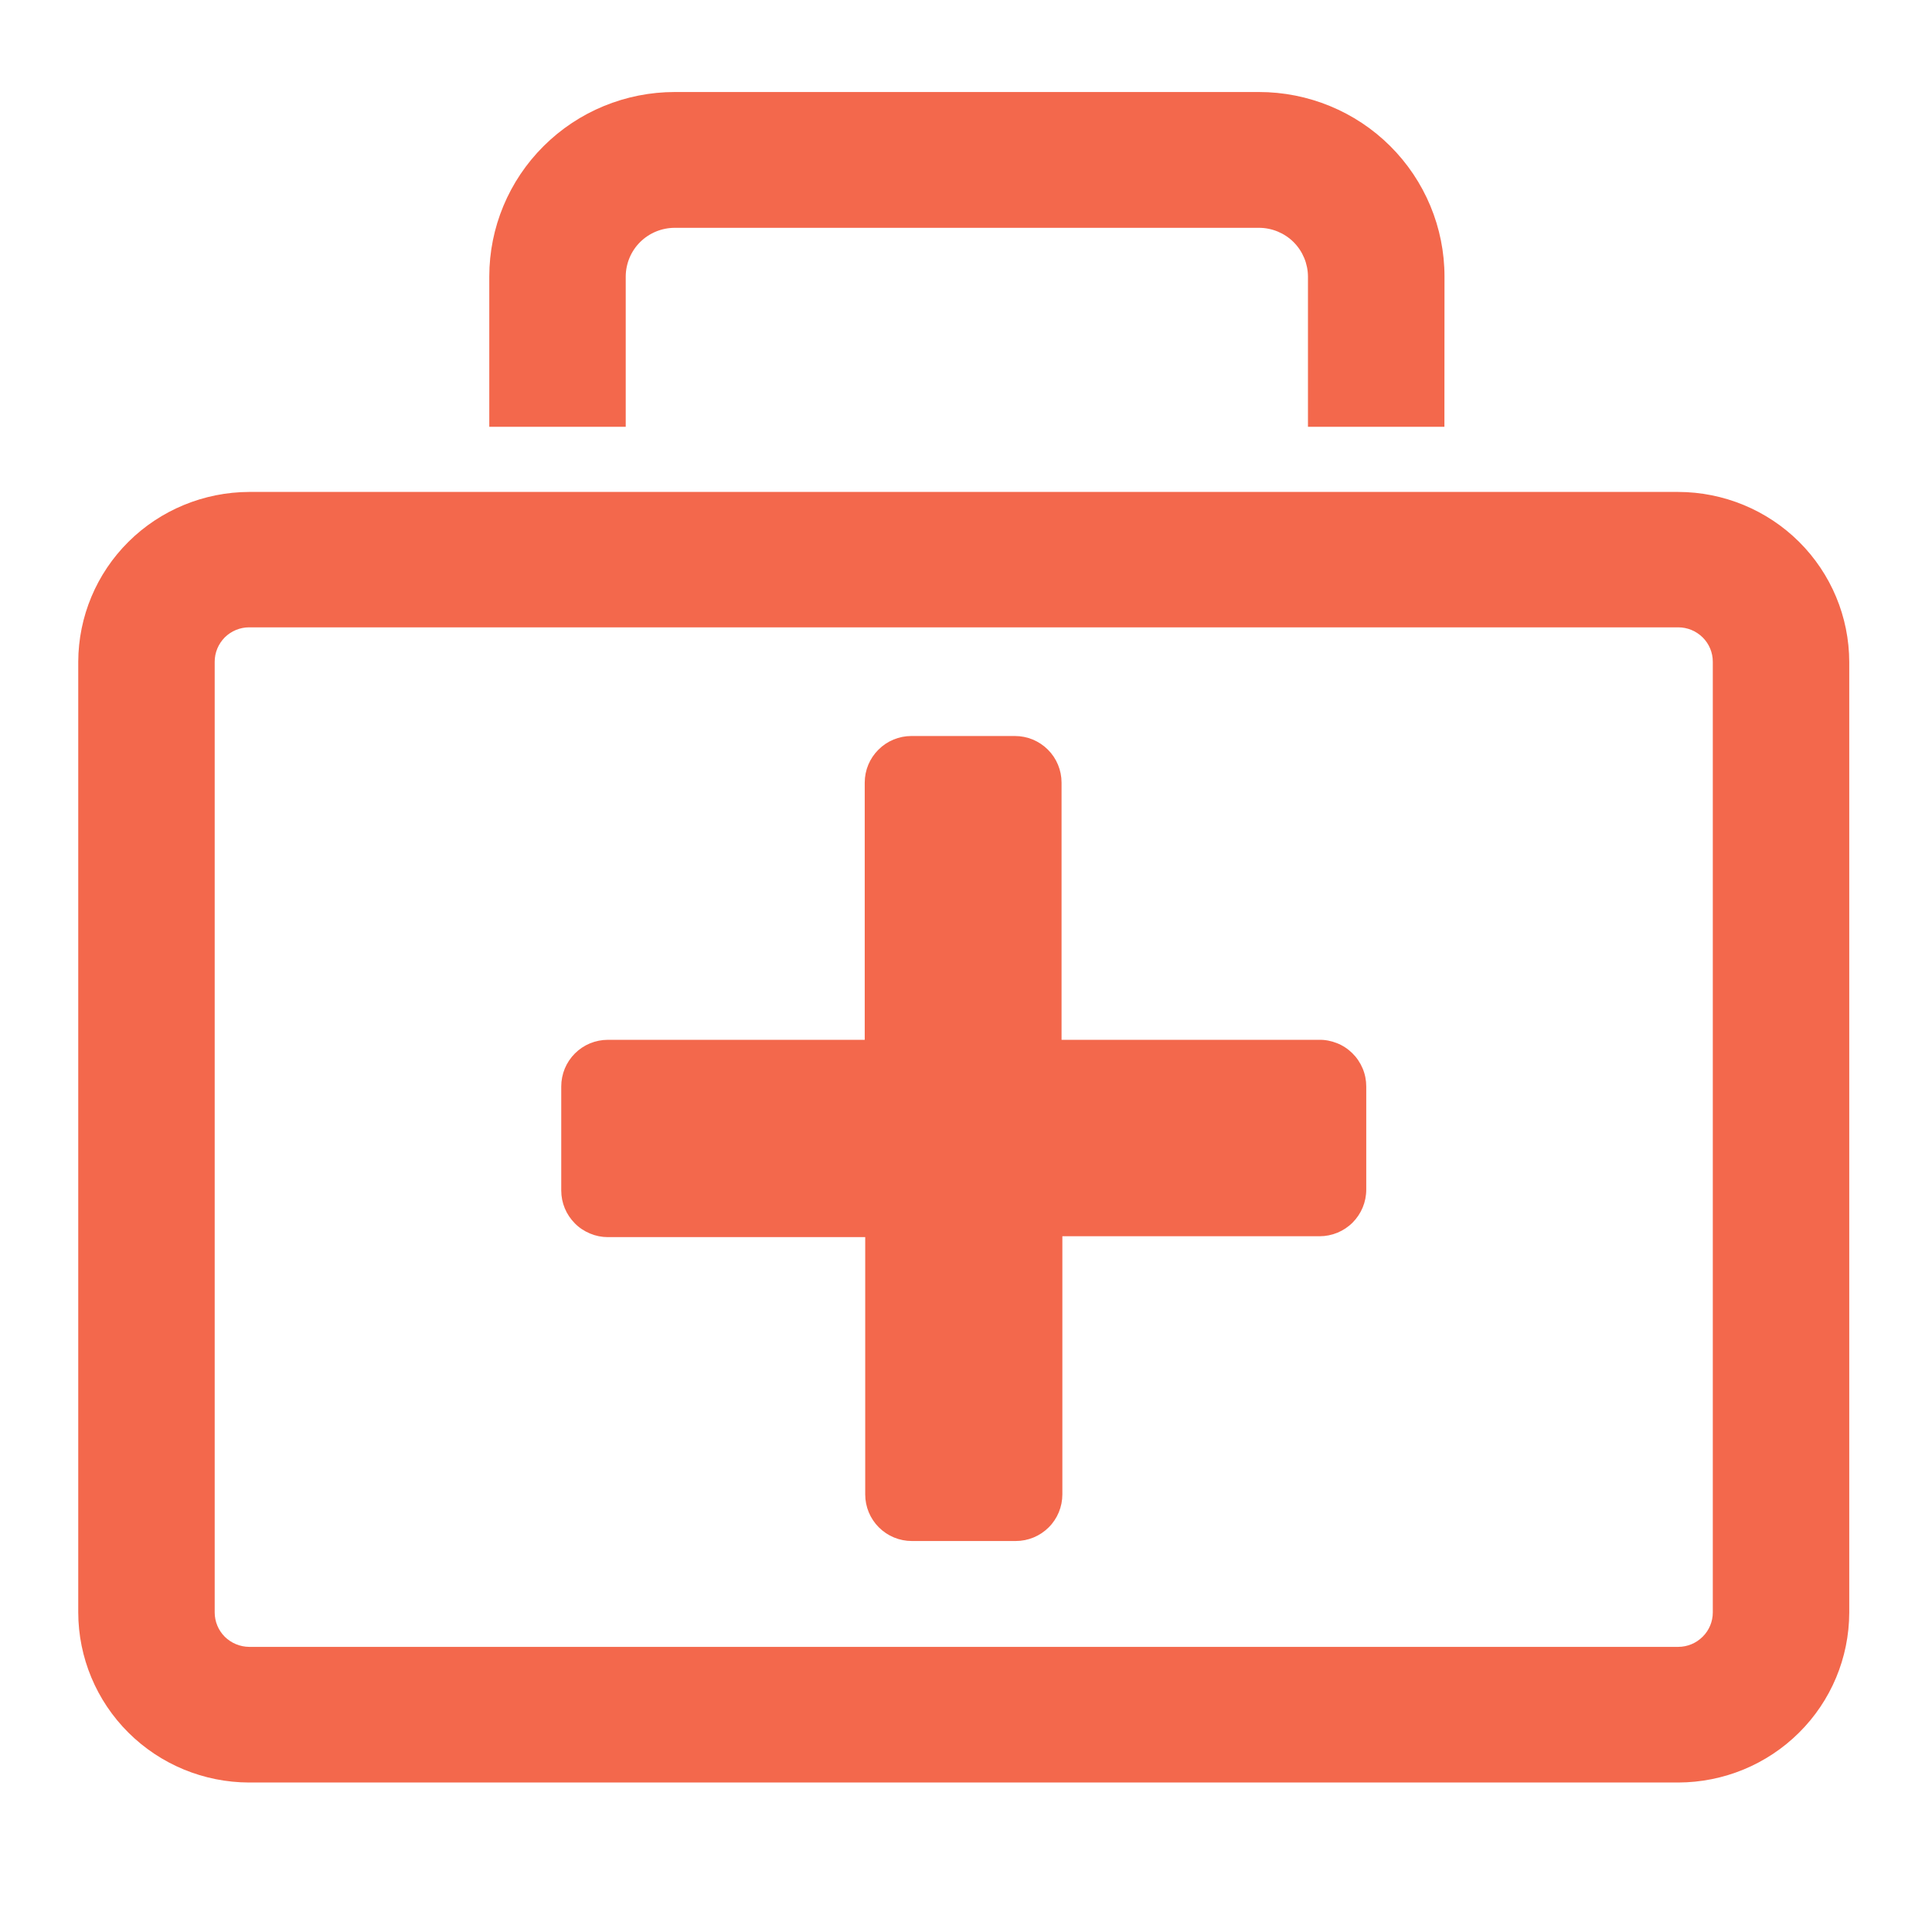
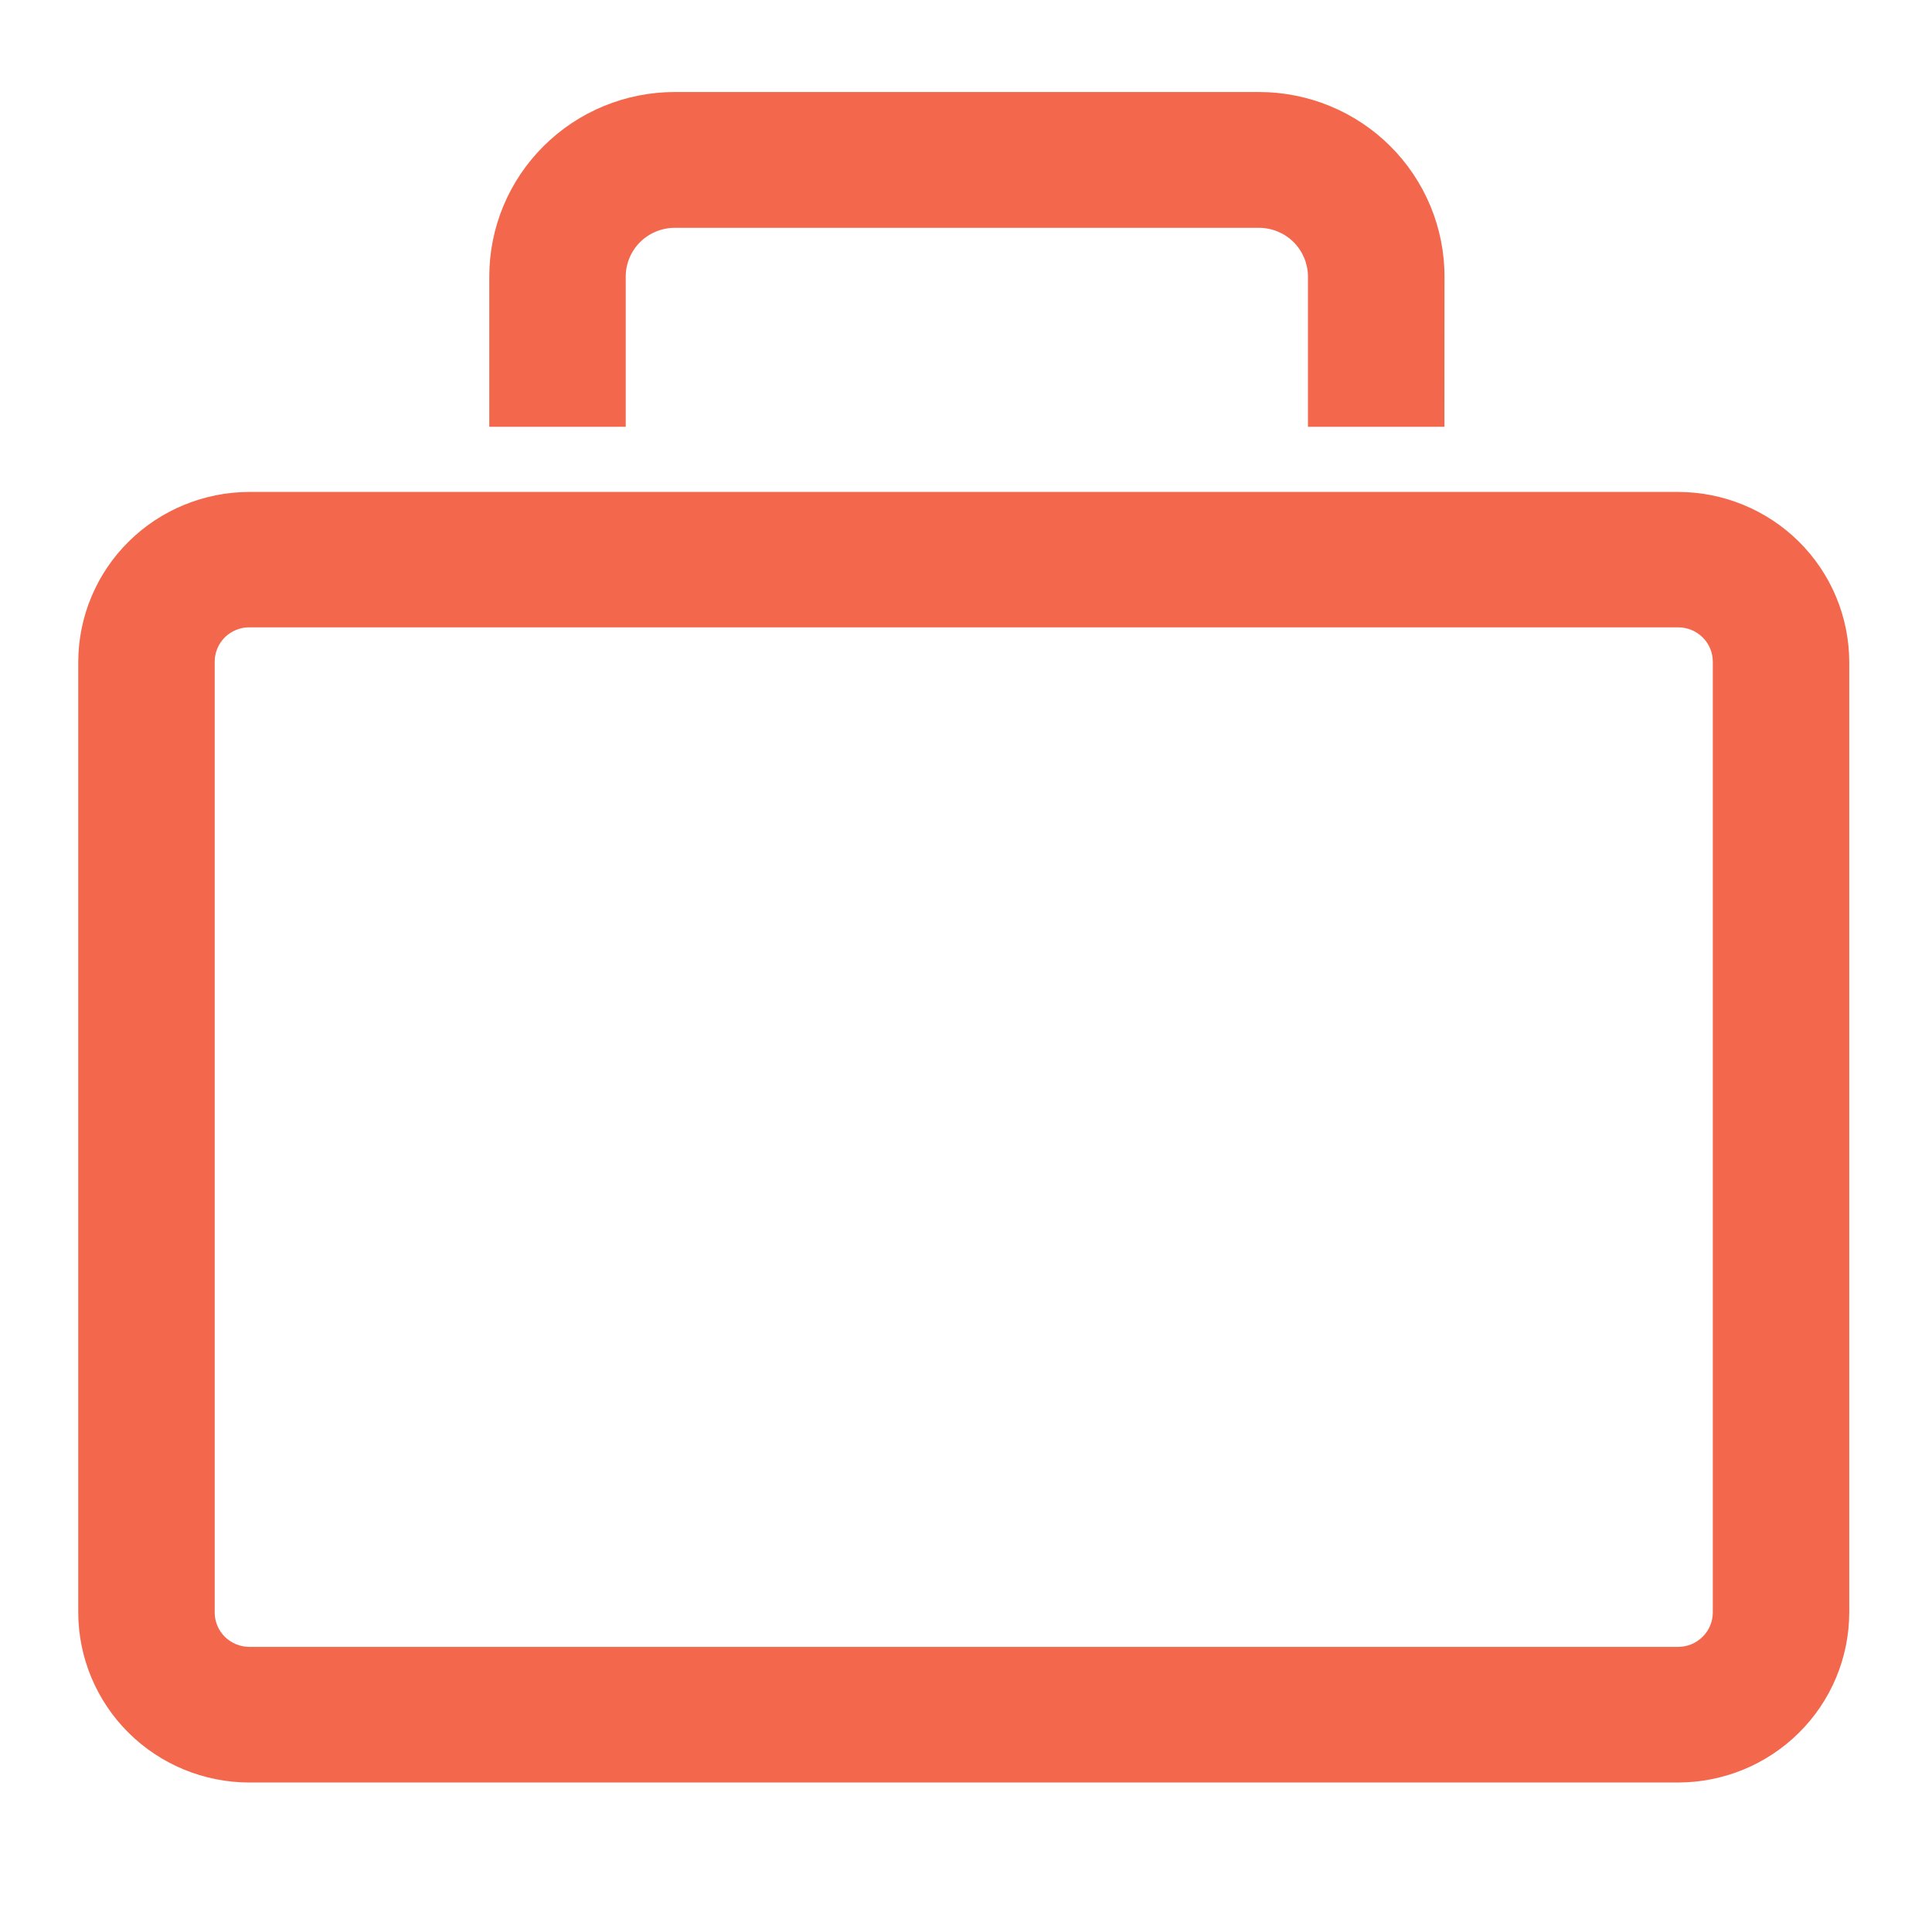
<svg xmlns="http://www.w3.org/2000/svg" width="24" height="24" viewBox="0 0 24 24" fill="none">
  <path d="M20.847 22.143H3.095C2.532 22.142 1.993 21.919 1.595 21.523C1.197 21.127 0.973 20.59 0.972 20.03V8.22C0.974 7.661 1.198 7.125 1.596 6.73C1.994 6.335 2.533 6.113 3.095 6.111H20.847C21.41 6.112 21.951 6.335 22.349 6.731C22.747 7.127 22.971 7.664 22.972 8.224V20.034C22.97 20.594 22.746 21.13 22.347 21.525C21.949 21.92 21.41 22.142 20.847 22.143ZM3.095 7.793C2.982 7.793 2.873 7.838 2.792 7.918C2.712 7.999 2.667 8.107 2.667 8.22V20.03C2.667 20.143 2.712 20.252 2.792 20.332C2.873 20.412 2.982 20.457 3.095 20.458H20.847C20.961 20.458 21.07 20.413 21.151 20.332C21.232 20.252 21.277 20.143 21.277 20.03V8.22C21.277 8.107 21.232 7.998 21.151 7.918C21.07 7.838 20.961 7.793 20.847 7.793H3.095ZM17.943 5.302H16.248V3.435C16.247 3.275 16.183 3.121 16.069 3.007C15.955 2.894 15.8 2.83 15.639 2.83H8.383C8.222 2.83 8.067 2.893 7.952 3.007C7.838 3.12 7.774 3.274 7.773 3.435V5.302H6.078V3.435C6.078 2.827 6.321 2.244 6.754 1.814C7.186 1.384 7.772 1.143 8.383 1.143H15.639C16.25 1.143 16.837 1.384 17.269 1.814C17.701 2.244 17.944 2.827 17.944 3.435L17.943 5.302Z" fill="#F3684C" />
-   <path d="M16.383 12.917H13.187V9.722C13.187 9.568 13.126 9.421 13.018 9.313C12.909 9.204 12.762 9.143 12.608 9.143H11.321C11.168 9.143 11.02 9.204 10.912 9.313C10.803 9.421 10.742 9.568 10.742 9.722V12.917H7.551C7.475 12.917 7.4 12.932 7.329 12.961C7.259 12.99 7.195 13.033 7.142 13.086C7.088 13.14 7.045 13.204 7.016 13.274C6.987 13.345 6.972 13.42 6.972 13.496V14.789C6.972 14.865 6.987 14.94 7.016 15.01C7.045 15.08 7.088 15.144 7.142 15.198C7.195 15.252 7.259 15.294 7.329 15.323C7.4 15.353 7.475 15.368 7.551 15.368H10.748V18.564C10.748 18.718 10.809 18.865 10.917 18.973C11.026 19.082 11.173 19.143 11.327 19.143H12.618C12.772 19.143 12.919 19.082 13.028 18.973C13.136 18.865 13.197 18.718 13.197 18.564V15.357H16.393C16.546 15.357 16.694 15.296 16.802 15.188C16.911 15.079 16.972 14.932 16.972 14.778V13.496C16.972 13.419 16.957 13.343 16.927 13.272C16.897 13.201 16.854 13.137 16.799 13.083C16.744 13.029 16.679 12.986 16.607 12.958C16.536 12.93 16.46 12.915 16.383 12.917Z" fill="#F3684C" />
</svg>